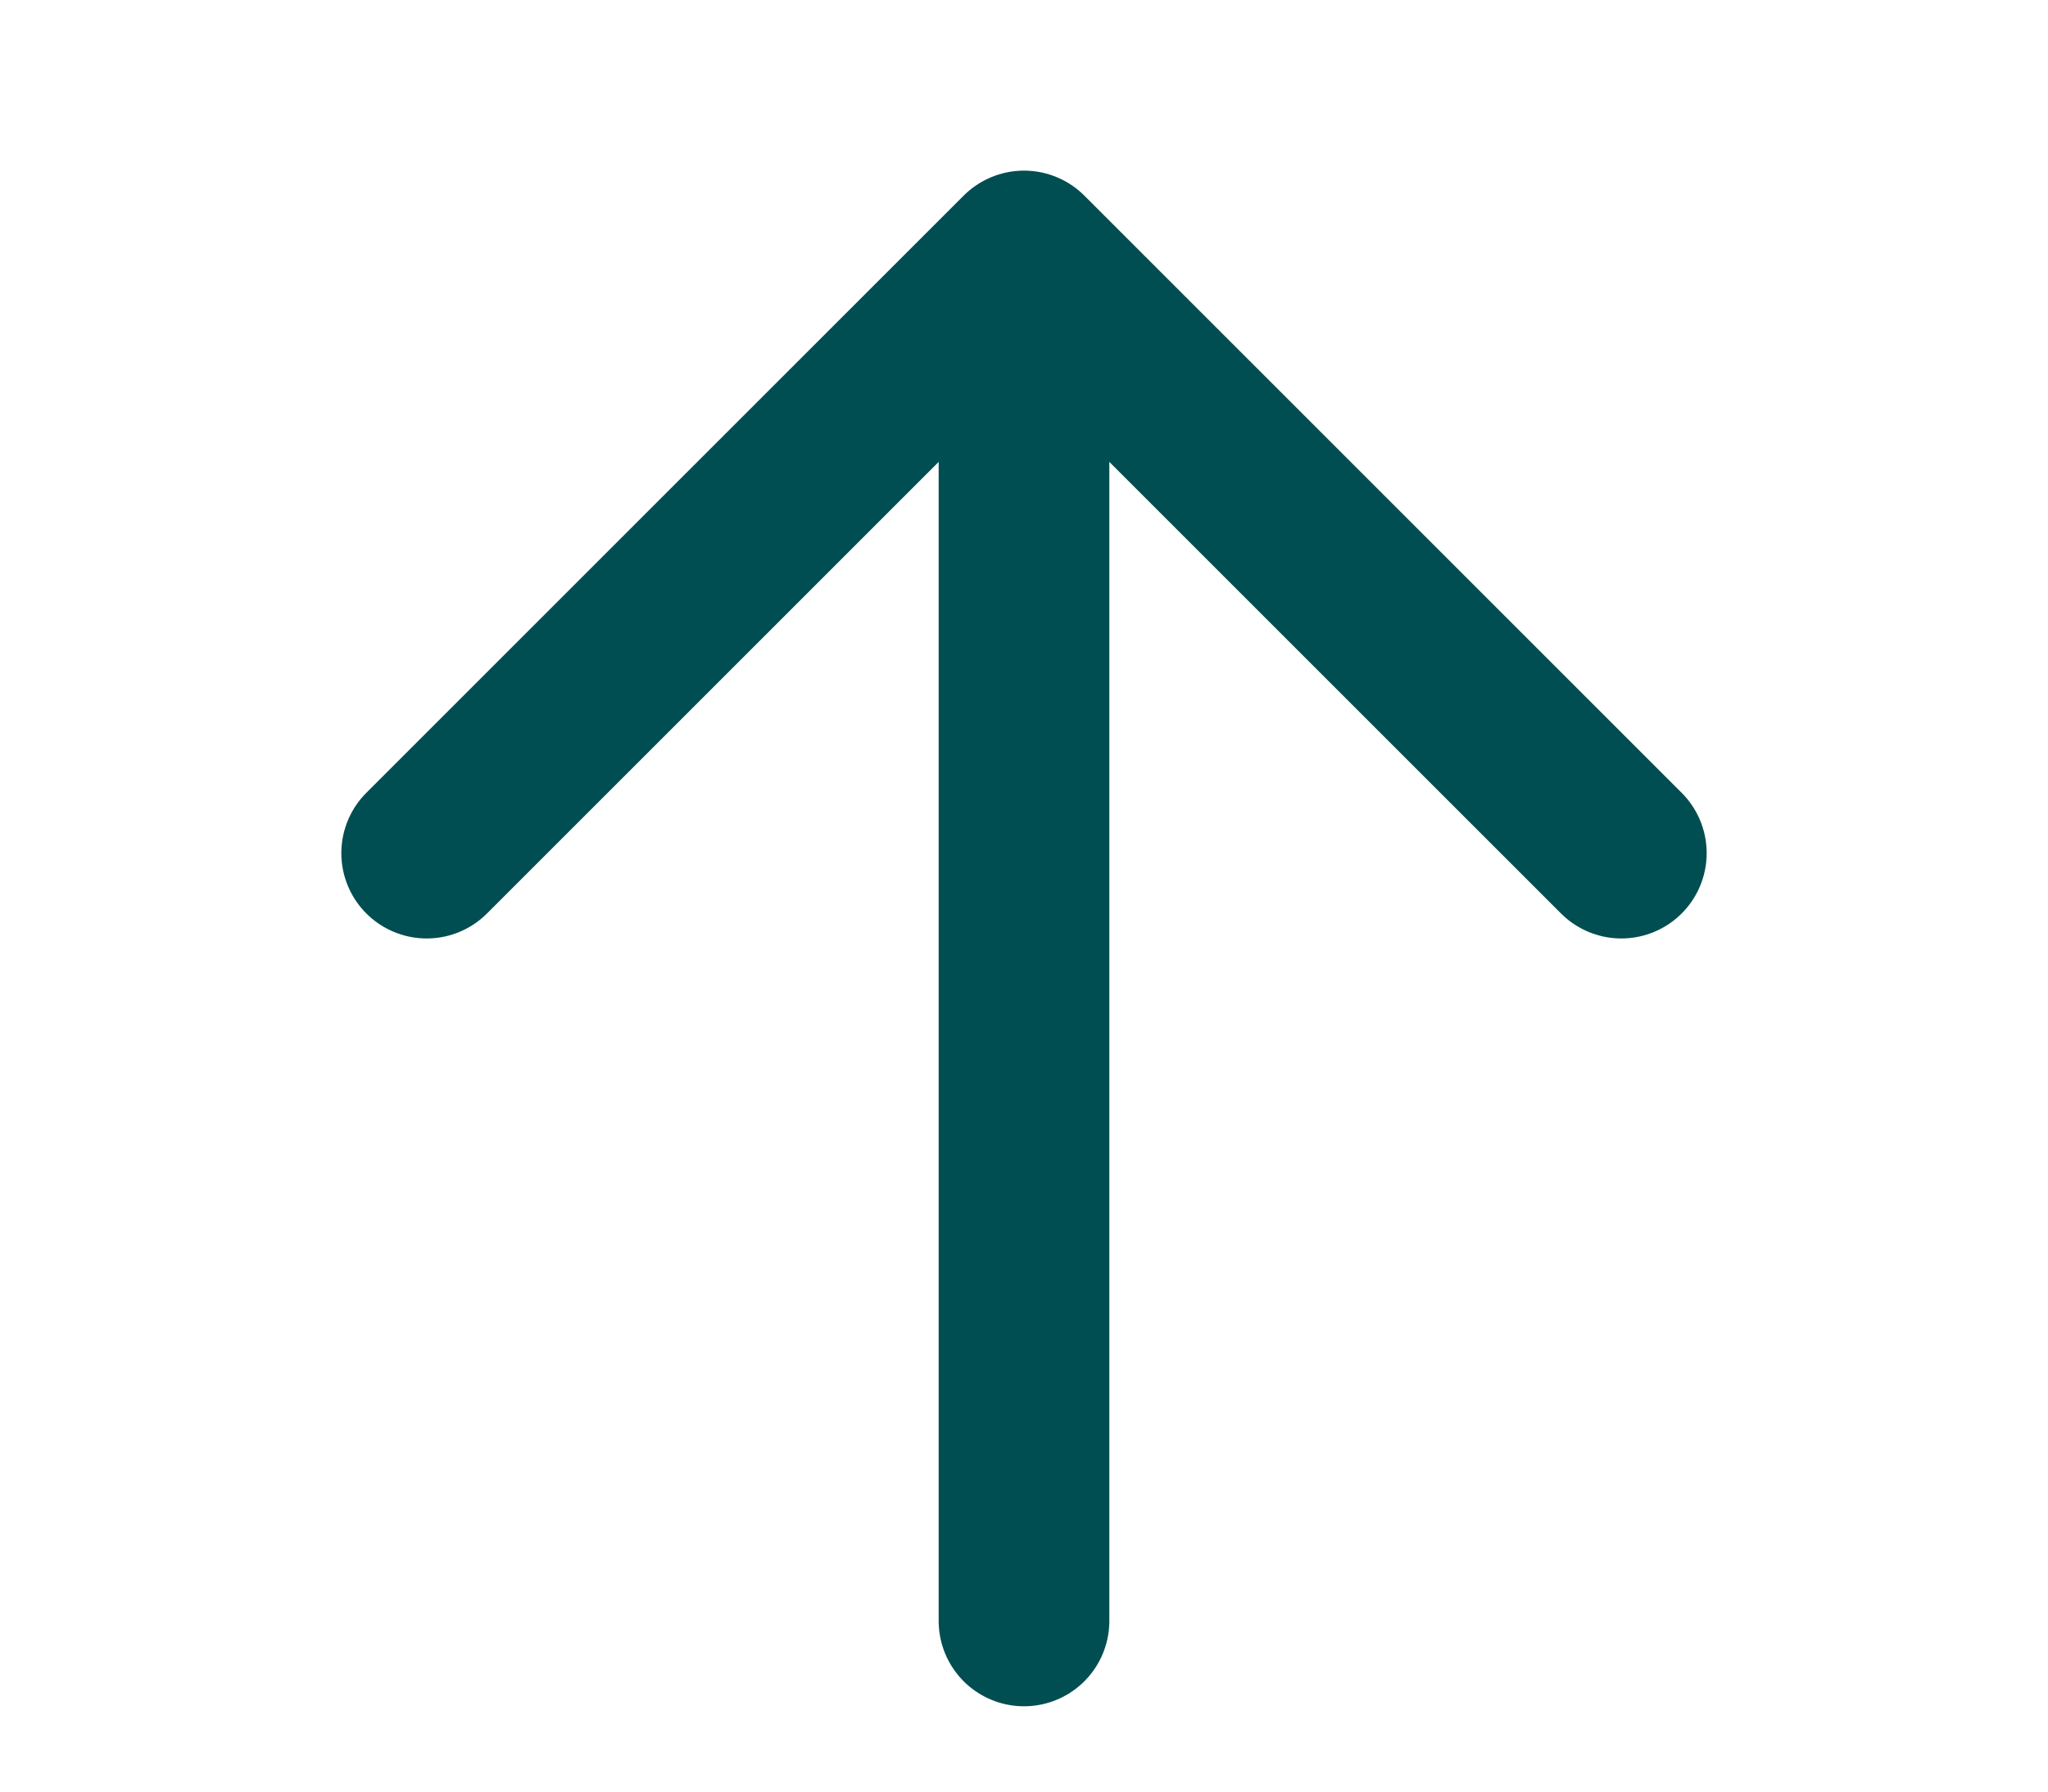
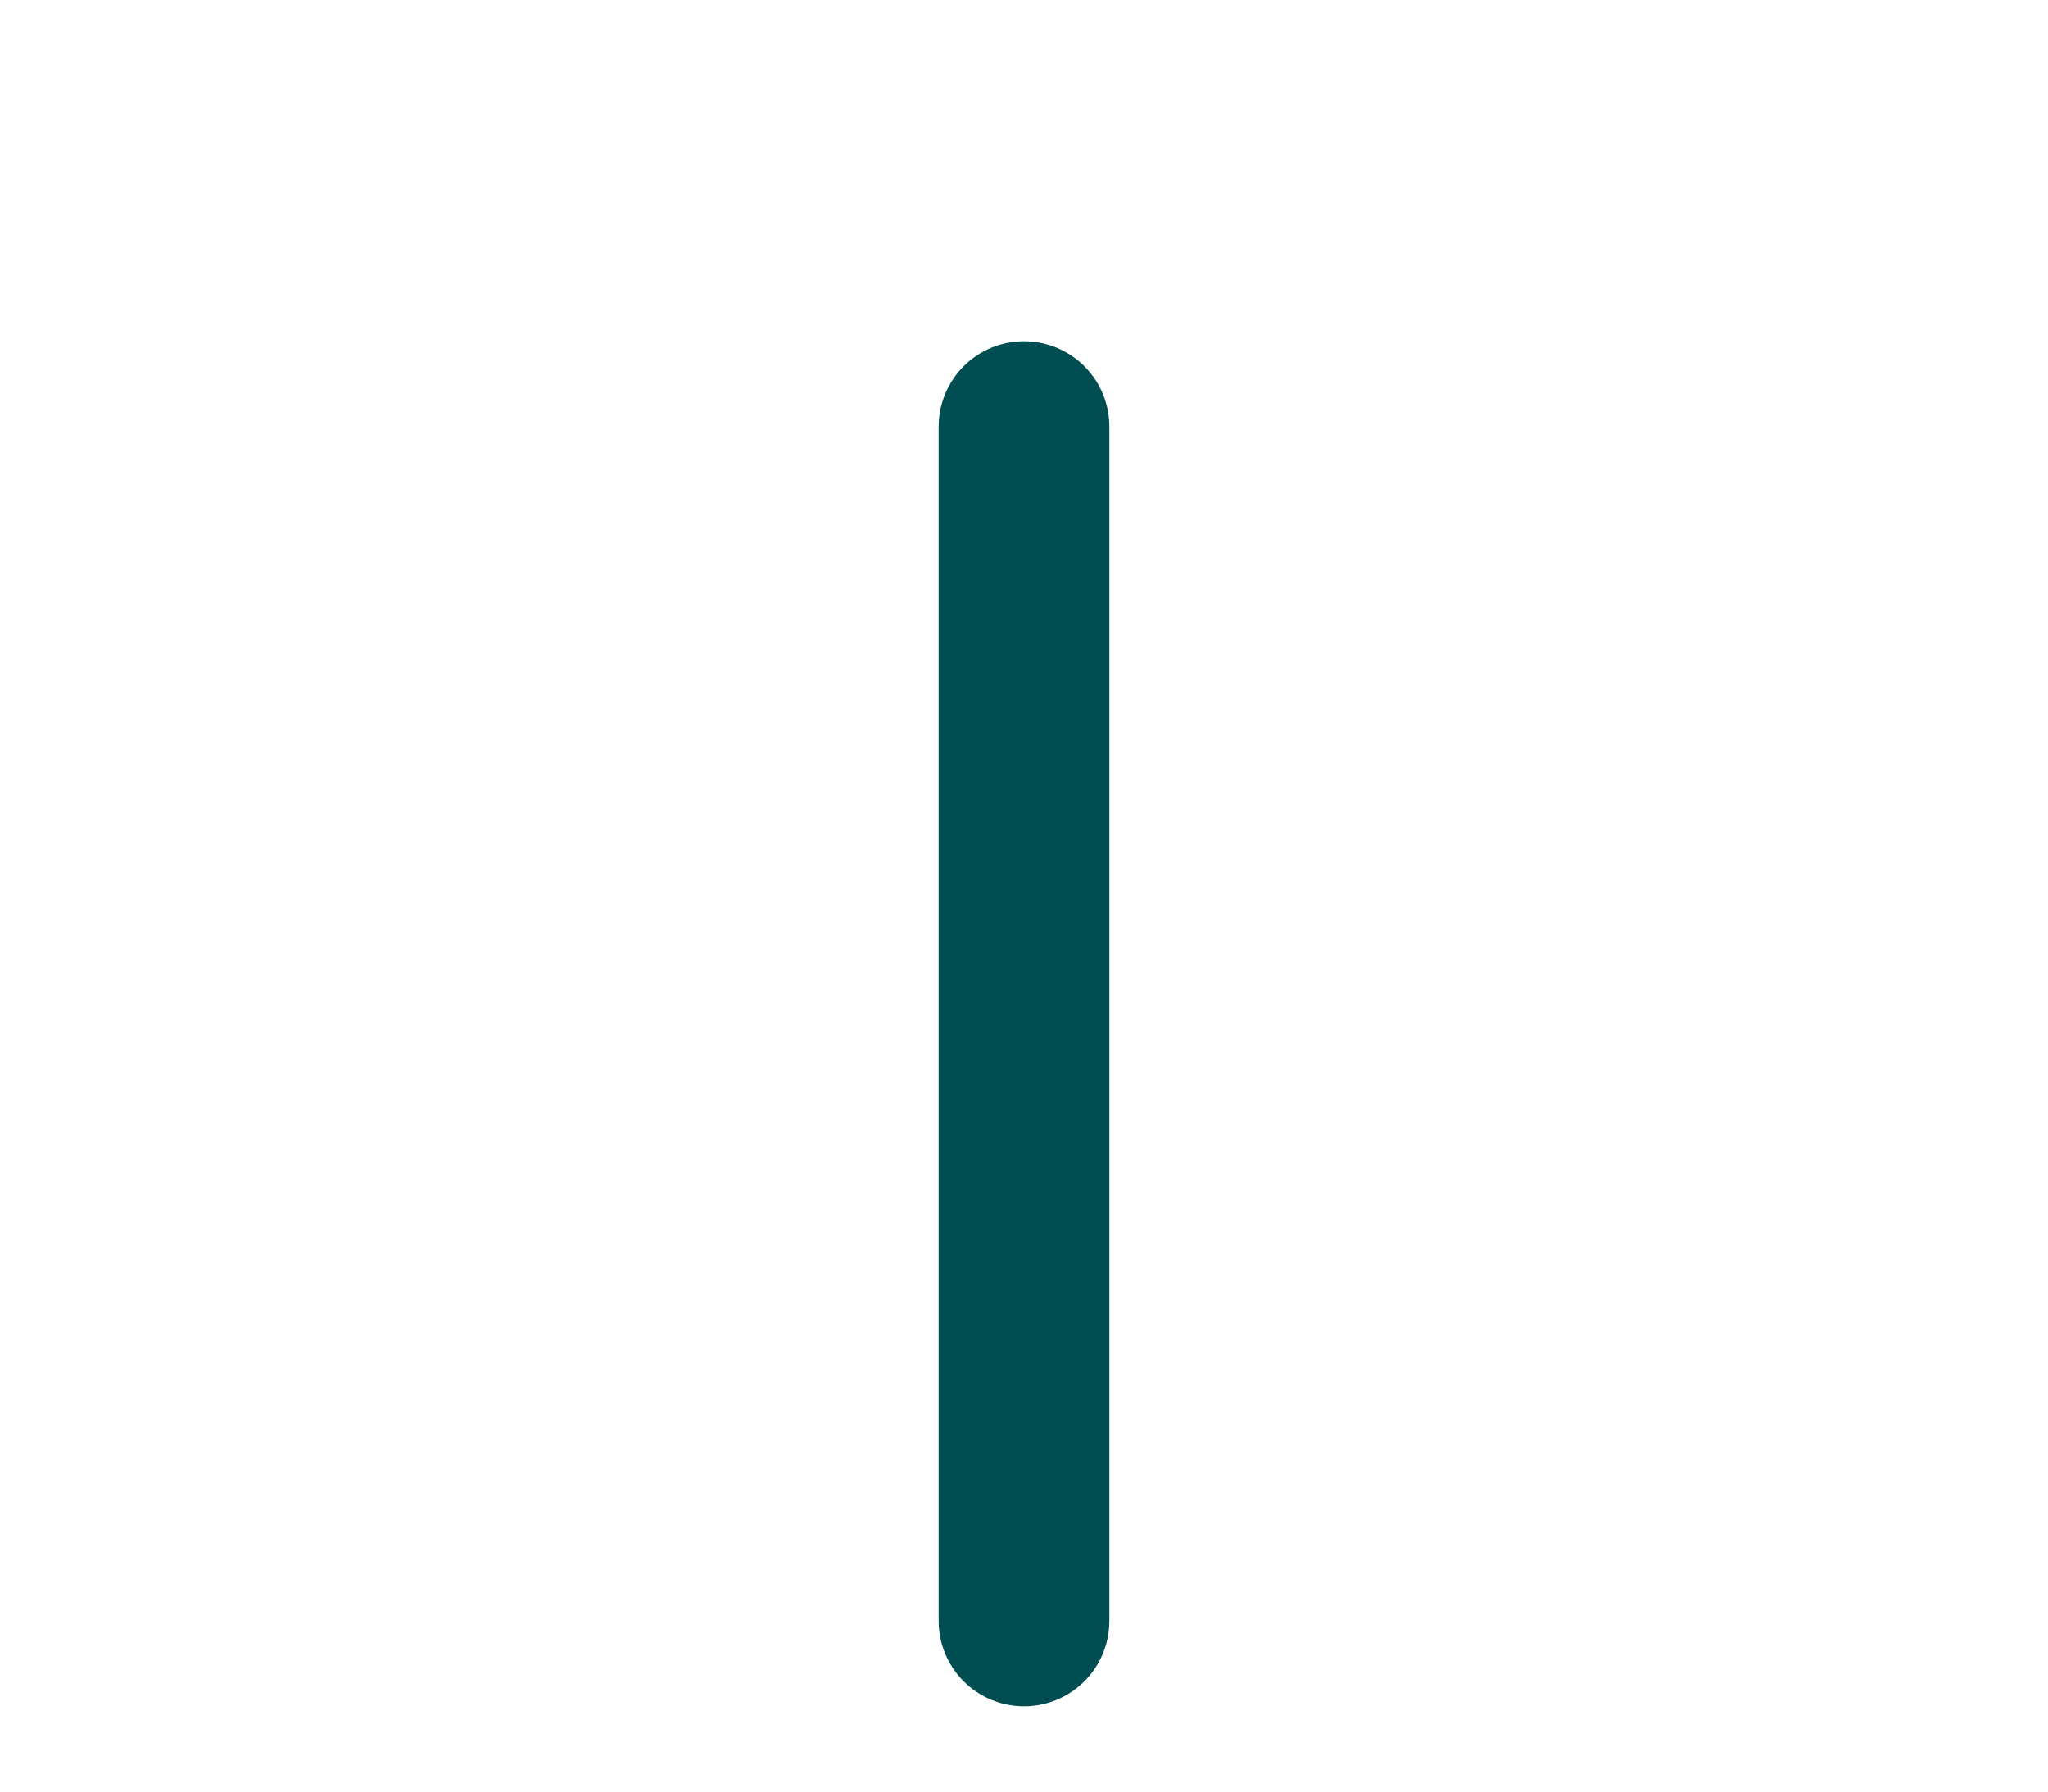
<svg xmlns="http://www.w3.org/2000/svg" width="24" height="21" viewBox="0 0 24 21" fill="none">
  <g id="Component 1">
    <path id="Vector" d="M12 5V19" stroke="#004E51" stroke-width="2" stroke-linecap="round" stroke-linejoin="round" />
-     <path id="Vector_2" d="M5 10L12 3L19 10" stroke="#004E51" stroke-width="2" stroke-linecap="round" stroke-linejoin="round" />
  </g>
</svg>